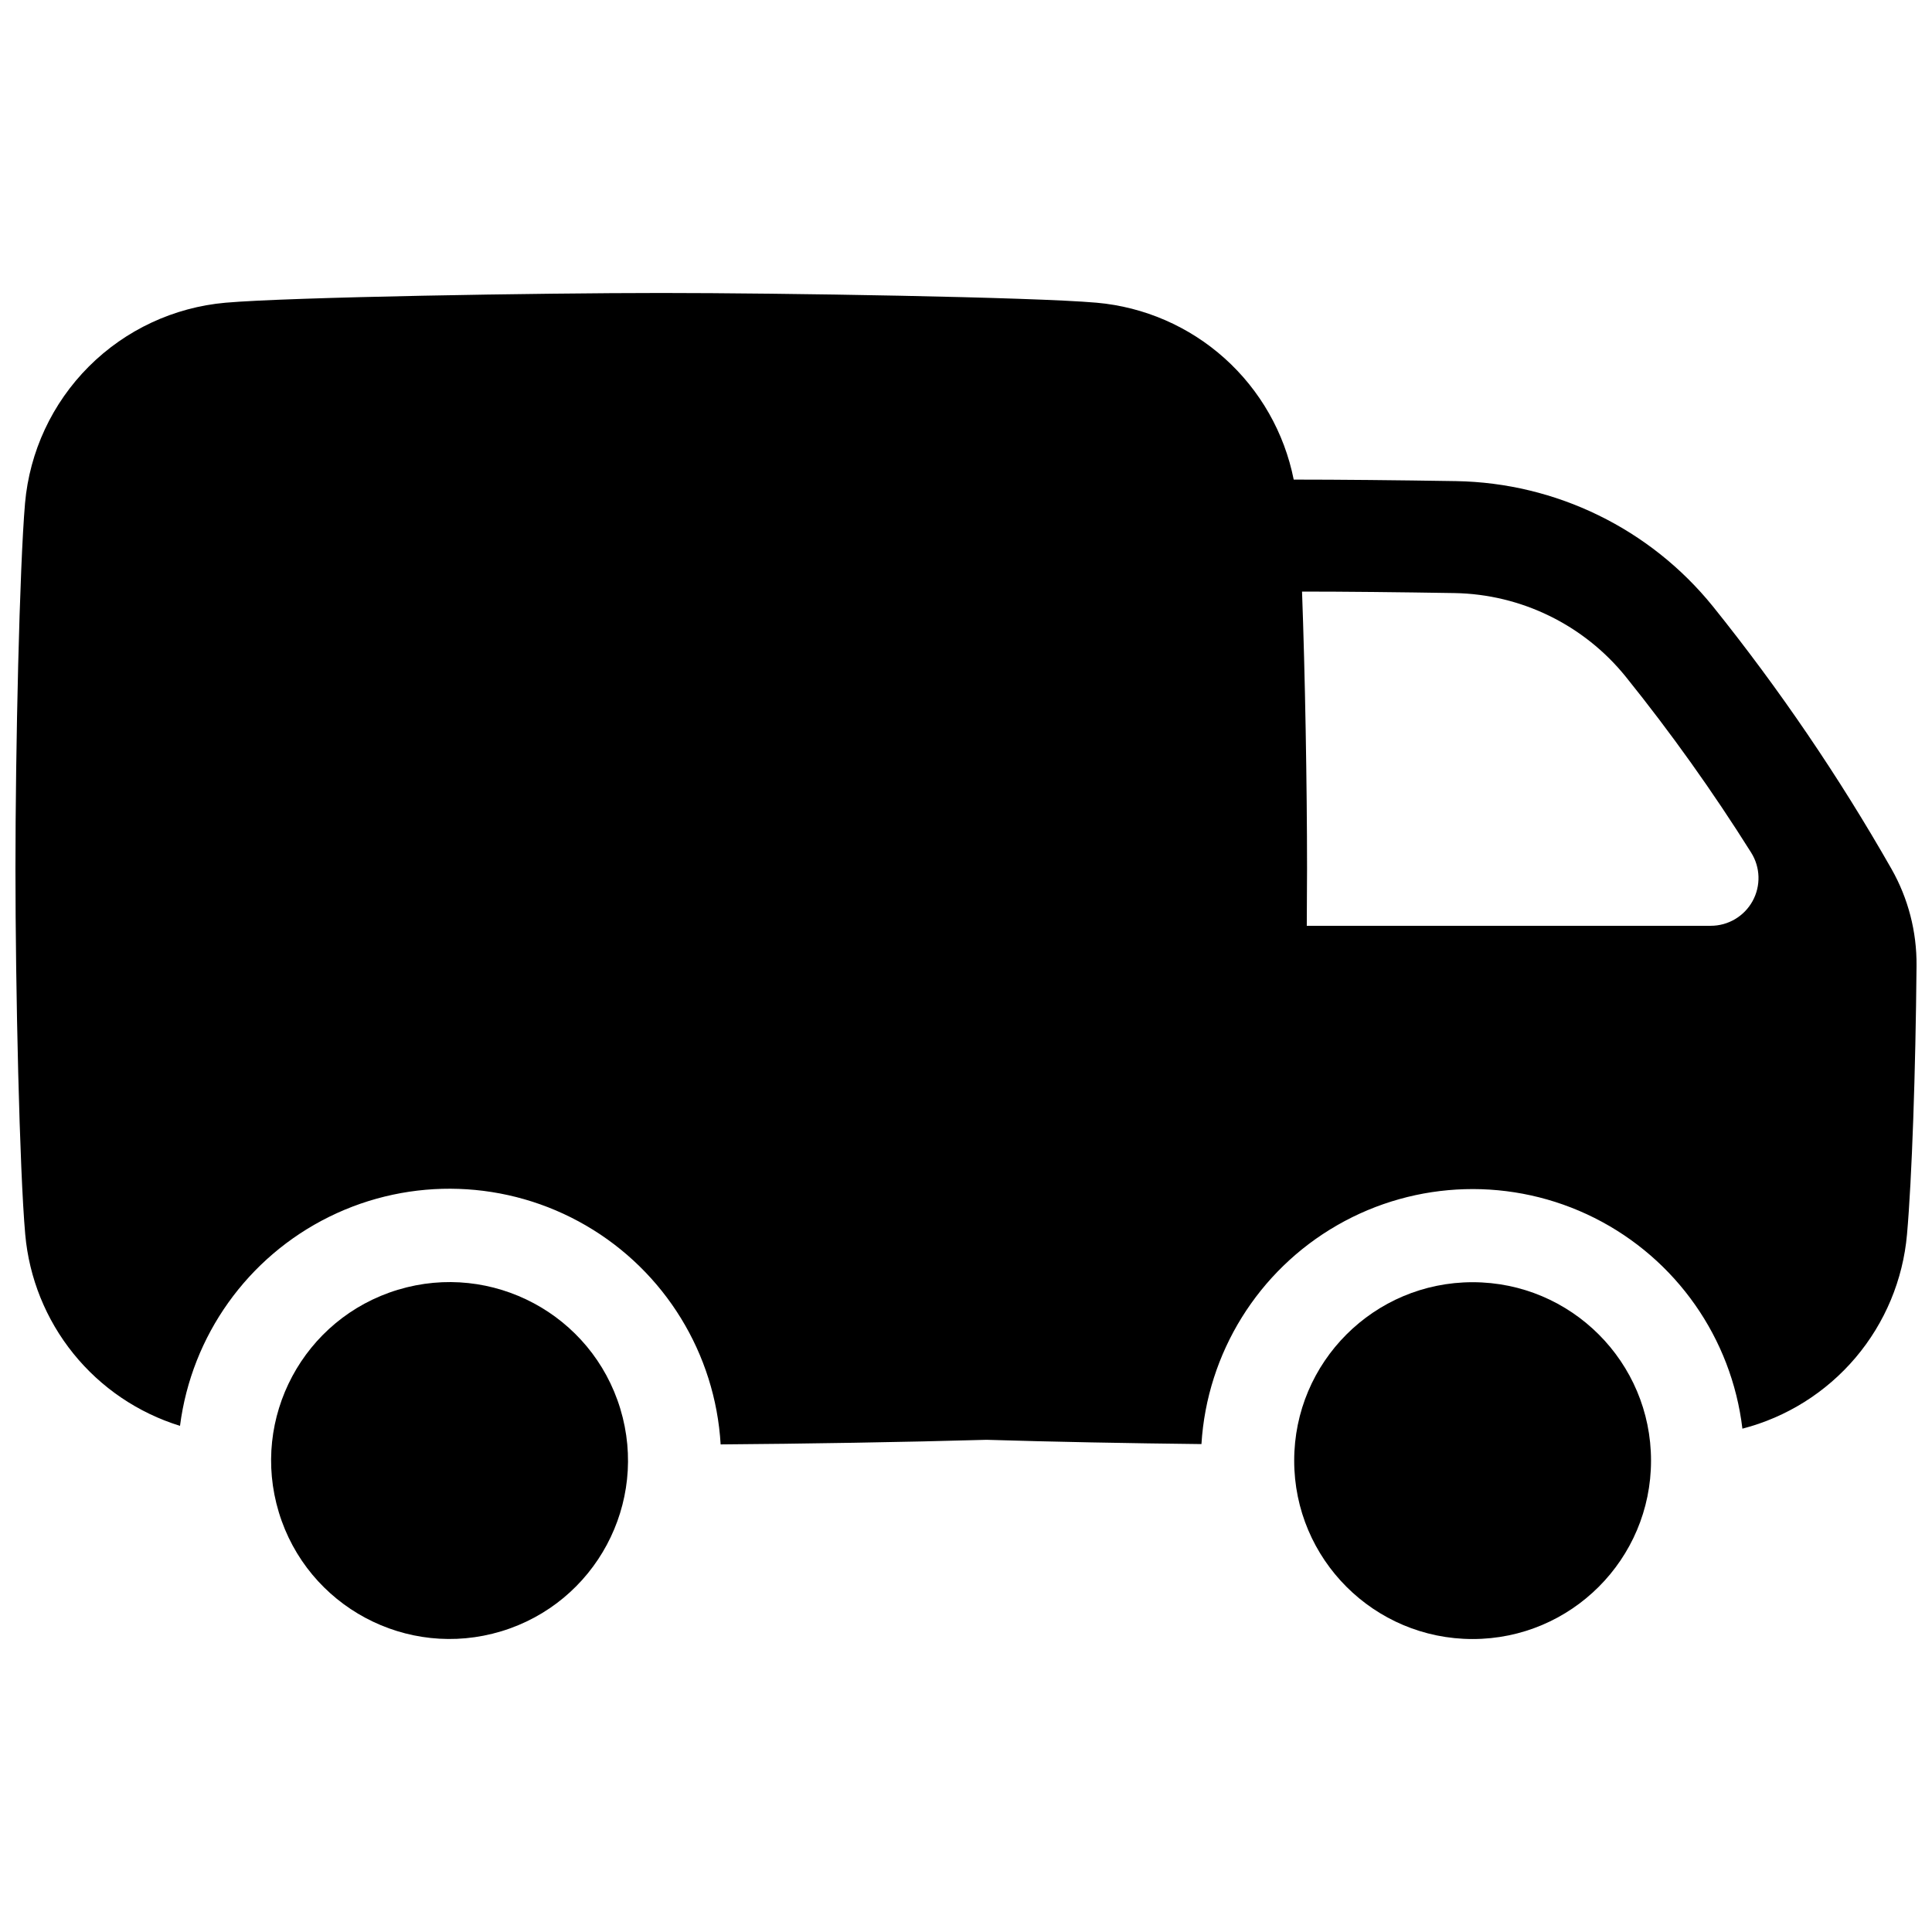
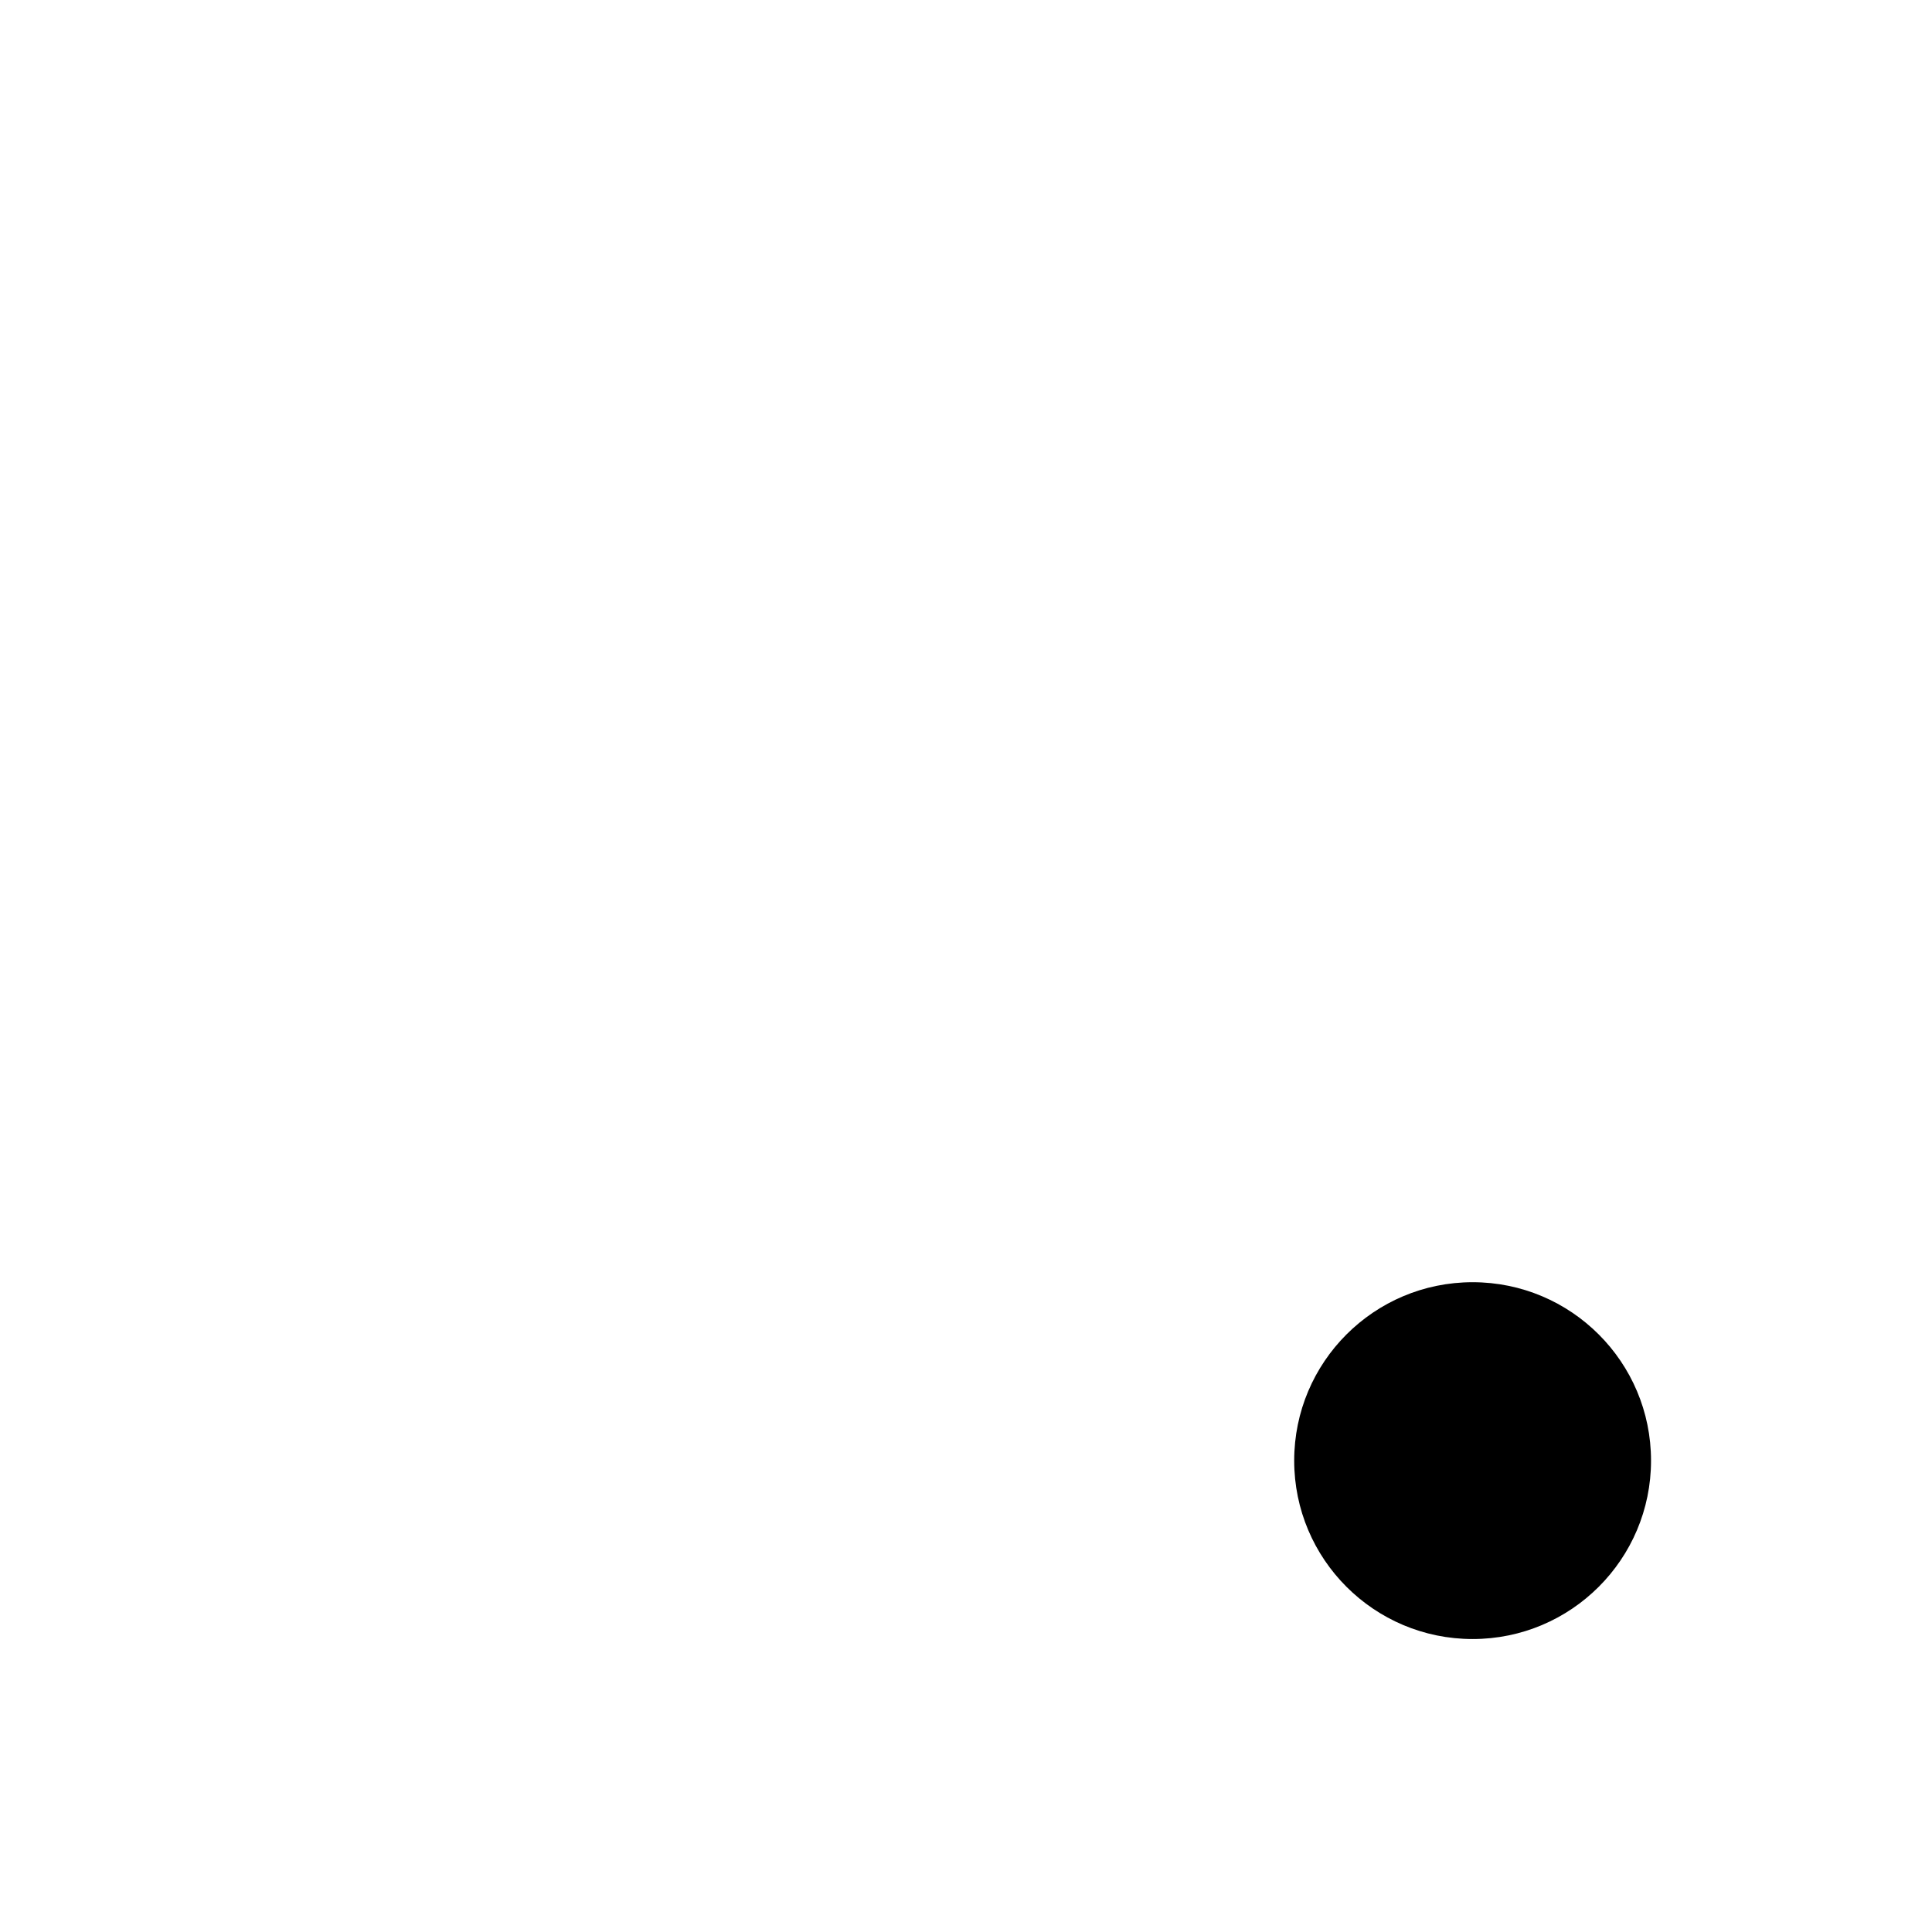
<svg xmlns="http://www.w3.org/2000/svg" width="800px" height="800px" version="1.1" viewBox="144 144 512 512">
  <defs>
    <clipPath id="a">
-       <path d="m148.09 221h503.81v306h-503.81z" />
-     </clipPath>
+       </clipPath>
  </defs>
-   <path d="m308.39 517.35c7.57 24.992-6.555 51.391-31.547 58.957-24.992 7.57-51.387-6.555-58.957-31.547-7.57-24.988 6.555-51.387 31.547-58.953 24.992-7.57 51.387 6.551 58.957 31.543" />
  <path d="m581.54 531.08c0 26.113-21.172 47.281-47.281 47.281-26.113 0-47.285-21.168-47.285-47.281s21.172-47.281 47.285-47.281c26.109 0 47.281 21.168 47.281 47.281" />
  <g clip-path="url(#a)">
-     <path d="m645.26 374.27c-13.902-24.406-29.727-47.672-47.32-69.566-16.652-20.598-41.574-32.758-68.055-33.203-15.742-0.254-31.262-0.402-42.922-0.402h-0.117c-2.469-12.41-8.891-23.688-18.309-32.141-9.414-8.449-21.32-13.621-33.922-14.738-16.973-1.496-83.543-2.578-115.42-2.578-31.883 0-98.398 1.082-115.42 2.578h-0.004c-13.688 1.211-26.512 7.195-36.227 16.91-9.715 9.715-15.703 22.543-16.91 36.227-1.457 16.977-2.539 65.004-2.539 96.875 0 31.871 1.082 79.891 2.59 96.875 1.023 11.578 5.473 22.59 12.777 31.629 7.305 9.039 17.137 15.699 28.242 19.129 3.07-23.934 17.922-44.738 39.562-55.414 21.641-10.672 47.188-9.797 68.043 2.336 20.859 12.133 34.25 33.91 35.668 57.996 21.352-0.156 49.07-0.602 70.484-1.219 17.074 0.531 38.297 0.926 56.934 1.133v-0.004c1.484-24.141 14.992-45.922 35.957-57.984 20.965-12.062 46.586-12.793 68.203-1.945 21.617 10.852 36.344 31.828 39.199 55.848 11.699-3.023 22.172-9.598 29.984-18.816 7.809-9.219 12.574-20.629 13.637-32.668 1.301-14.641 2.281-43.199 2.527-71.23 0.082-8.977-2.207-17.816-6.641-25.625zm-47.91 15.074h-107.04c0-5.293 0.07-10.383 0.07-15.113 0-21.965-0.523-51.602-1.328-73.457 11.207 0 25.77 0.156 40.395 0.395 17.688 0.301 34.328 8.438 45.43 22.211 11.961 14.863 23.043 30.41 33.191 46.562 2.461 3.898 2.602 8.832 0.375 12.867-2.231 4.035-6.481 6.543-11.09 6.535z" />
-   </g>
+     </g>
</svg>